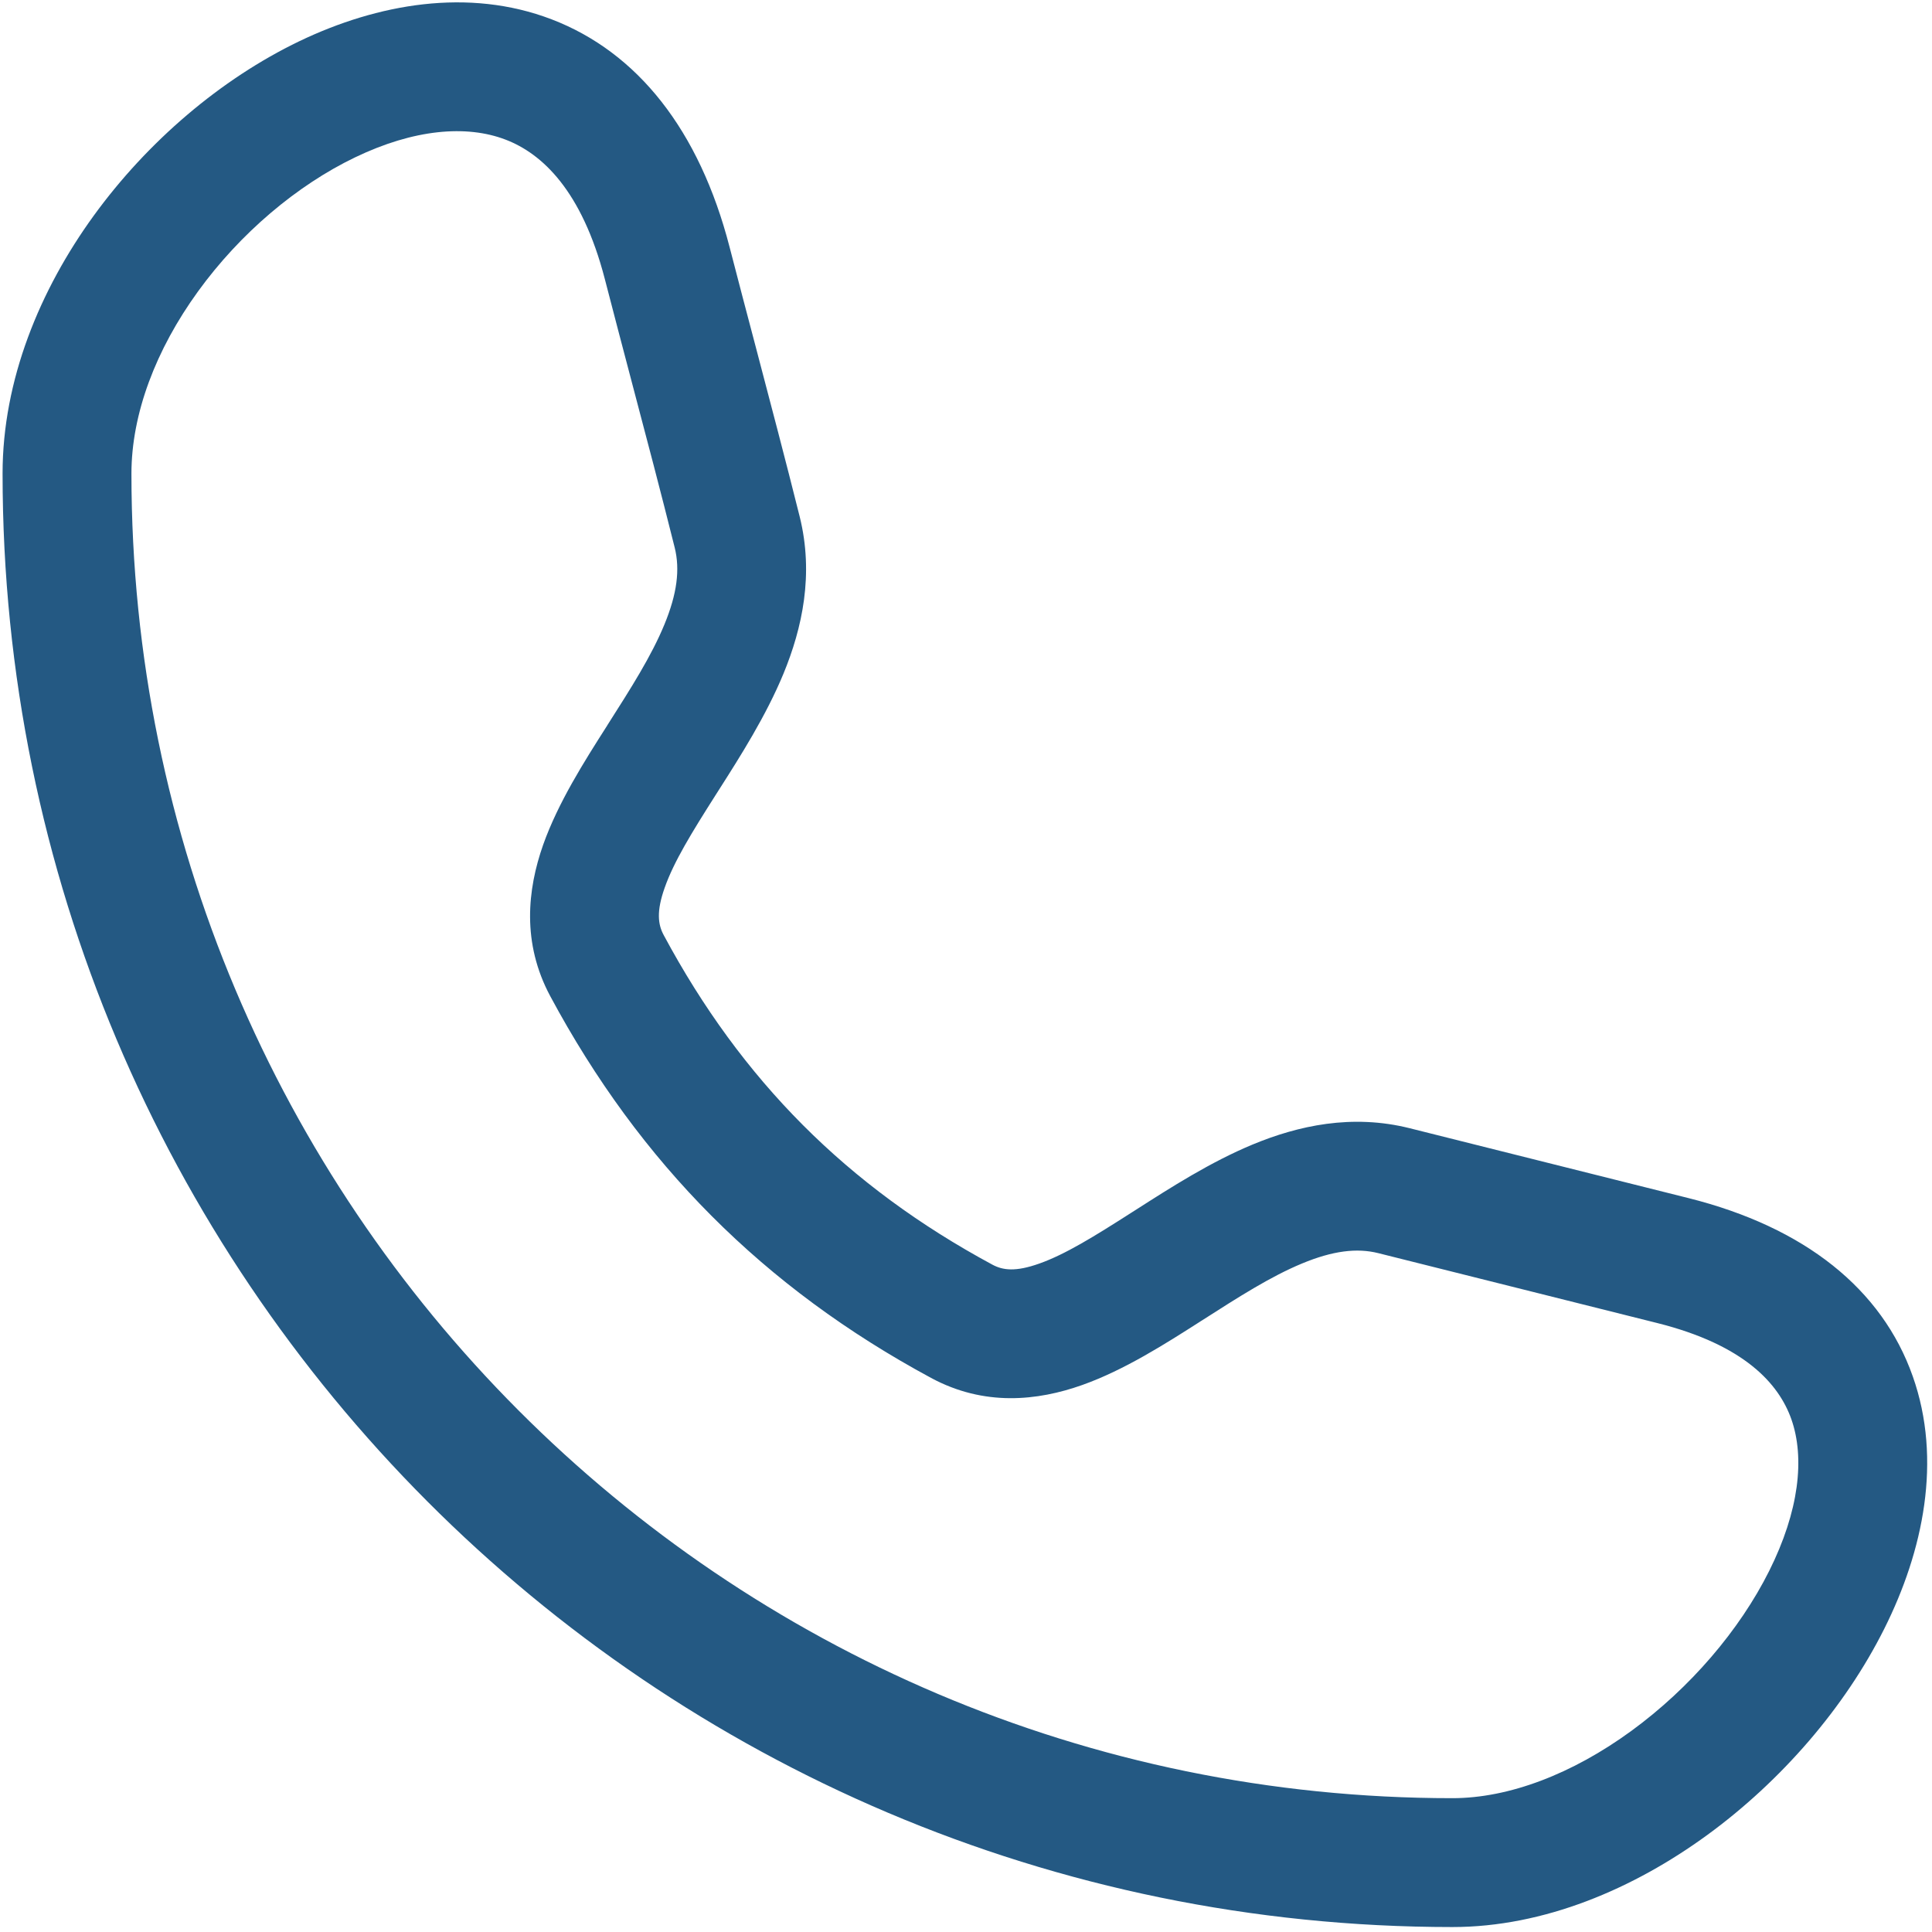
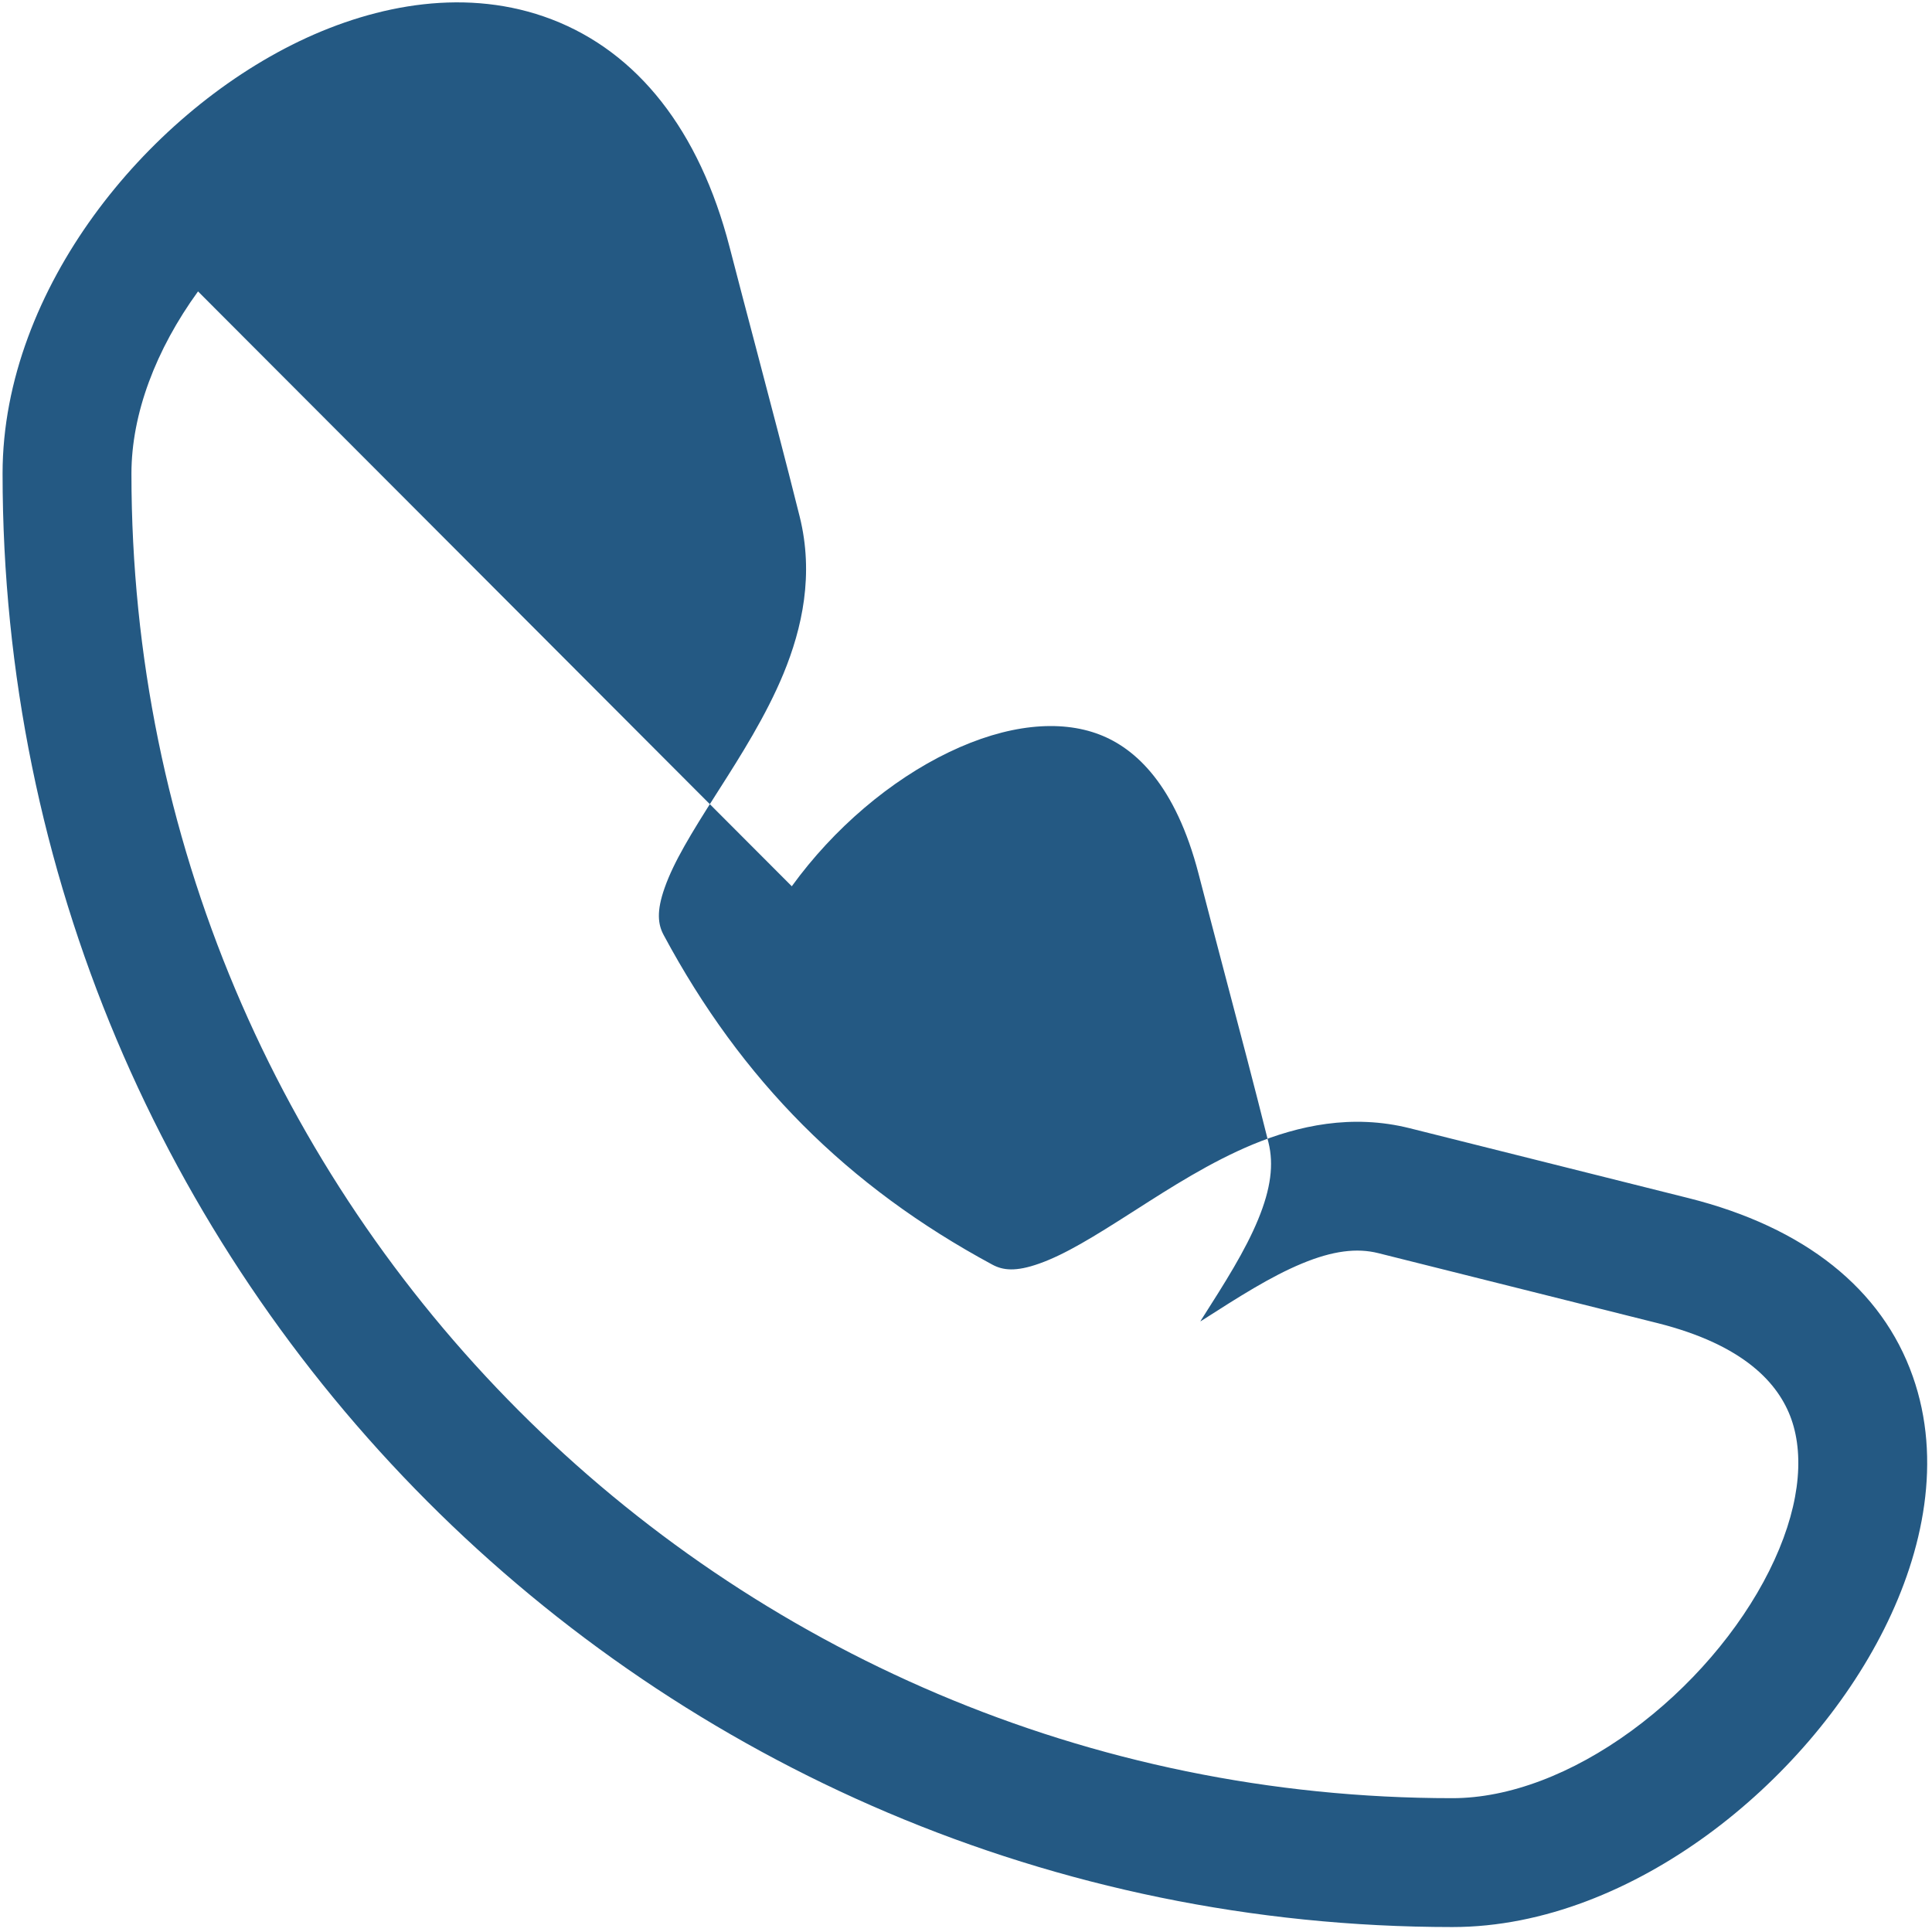
<svg xmlns="http://www.w3.org/2000/svg" width="30" height="30" fill="none">
-   <path fill-rule="evenodd" clip-rule="evenodd" d="M8.565.3c1.336.512 2.294 1.722 2.763 3.533.133.515.27 1.035.408 1.557.23.875.463 1.757.681 2.63.224.899.04 1.733-.251 2.44-.271.656-.67 1.283-1.006 1.81l-.049.077c-.372.585-.648 1.034-.79 1.438-.13.367-.105.57-.014.737 1.21 2.255 2.851 3.901 5.1 5.114.165.09.364.115.73-.015.402-.142.85-.419 1.433-.792l.077-.049c.525-.336 1.15-.737 1.806-1.009.705-.292 1.539-.477 2.437-.252l4.329 1.085c1.807.453 3.005 1.413 3.482 2.767.46 1.3.163 2.713-.442 3.92-.611 1.221-1.597 2.362-2.748 3.202-1.146.836-2.534 1.43-3.958 1.43C10.117 29.922.04 19.815.04 7.353c0-1.453.58-2.852 1.414-4.002C2.29 2.199 3.426 1.228 4.648.64 5.86.059 7.271-.195 8.565.3zm-5.49 4.225c-.657.906-1.034 1.903-1.034 2.83 0 11.361 9.186 20.567 20.512 20.567.88 0 1.862-.376 2.779-1.045.911-.665 1.68-1.564 2.139-2.482.466-.931.557-1.756.345-2.358-.194-.548-.726-1.153-2.083-1.493l-4.33-1.085c-.334-.084-.709-.037-1.184.16-.49.203-.983.519-1.56.888l-.012.007-.01.007c-.537.343-1.178.753-1.831.985-.695.247-1.523.336-2.349-.11-2.594-1.399-4.518-3.329-5.913-5.928-.443-.827-.355-1.654-.11-2.35.232-.654.64-1.296.983-1.834l.007-.01.007-.013c.368-.578.684-1.073.886-1.564.197-.477.244-.854.16-1.193-.216-.864-.441-1.718-.669-2.58-.138-.526-.278-1.054-.416-1.59-.357-1.378-.976-1.95-1.542-2.166-.608-.233-1.424-.163-2.335.275-.902.433-1.786 1.179-2.44 2.082z" fill="#245983" />
+   <path fill-rule="evenodd" clip-rule="evenodd" d="M8.565.3c1.336.512 2.294 1.722 2.763 3.533.133.515.27 1.035.408 1.557.23.875.463 1.757.681 2.63.224.899.04 1.733-.251 2.44-.271.656-.67 1.283-1.006 1.81l-.049.077c-.372.585-.648 1.034-.79 1.438-.13.367-.105.57-.014.737 1.21 2.255 2.851 3.901 5.1 5.114.165.09.364.115.73-.015.402-.142.85-.419 1.433-.792l.077-.049c.525-.336 1.15-.737 1.806-1.009.705-.292 1.539-.477 2.437-.252l4.329 1.085c1.807.453 3.005 1.413 3.482 2.767.46 1.3.163 2.713-.442 3.92-.611 1.221-1.597 2.362-2.748 3.202-1.146.836-2.534 1.43-3.958 1.43C10.117 29.922.04 19.815.04 7.353c0-1.453.58-2.852 1.414-4.002C2.29 2.199 3.426 1.228 4.648.64 5.86.059 7.271-.195 8.565.3zm-5.49 4.225c-.657.906-1.034 1.903-1.034 2.83 0 11.361 9.186 20.567 20.512 20.567.88 0 1.862-.376 2.779-1.045.911-.665 1.68-1.564 2.139-2.482.466-.931.557-1.756.345-2.358-.194-.548-.726-1.153-2.083-1.493l-4.33-1.085c-.334-.084-.709-.037-1.184.16-.49.203-.983.519-1.56.888l-.012.007-.01.007l.007-.01.007-.013c.368-.578.684-1.073.886-1.564.197-.477.244-.854.16-1.193-.216-.864-.441-1.718-.669-2.58-.138-.526-.278-1.054-.416-1.59-.357-1.378-.976-1.95-1.542-2.166-.608-.233-1.424-.163-2.335.275-.902.433-1.786 1.179-2.44 2.082z" fill="#245983" />
</svg>